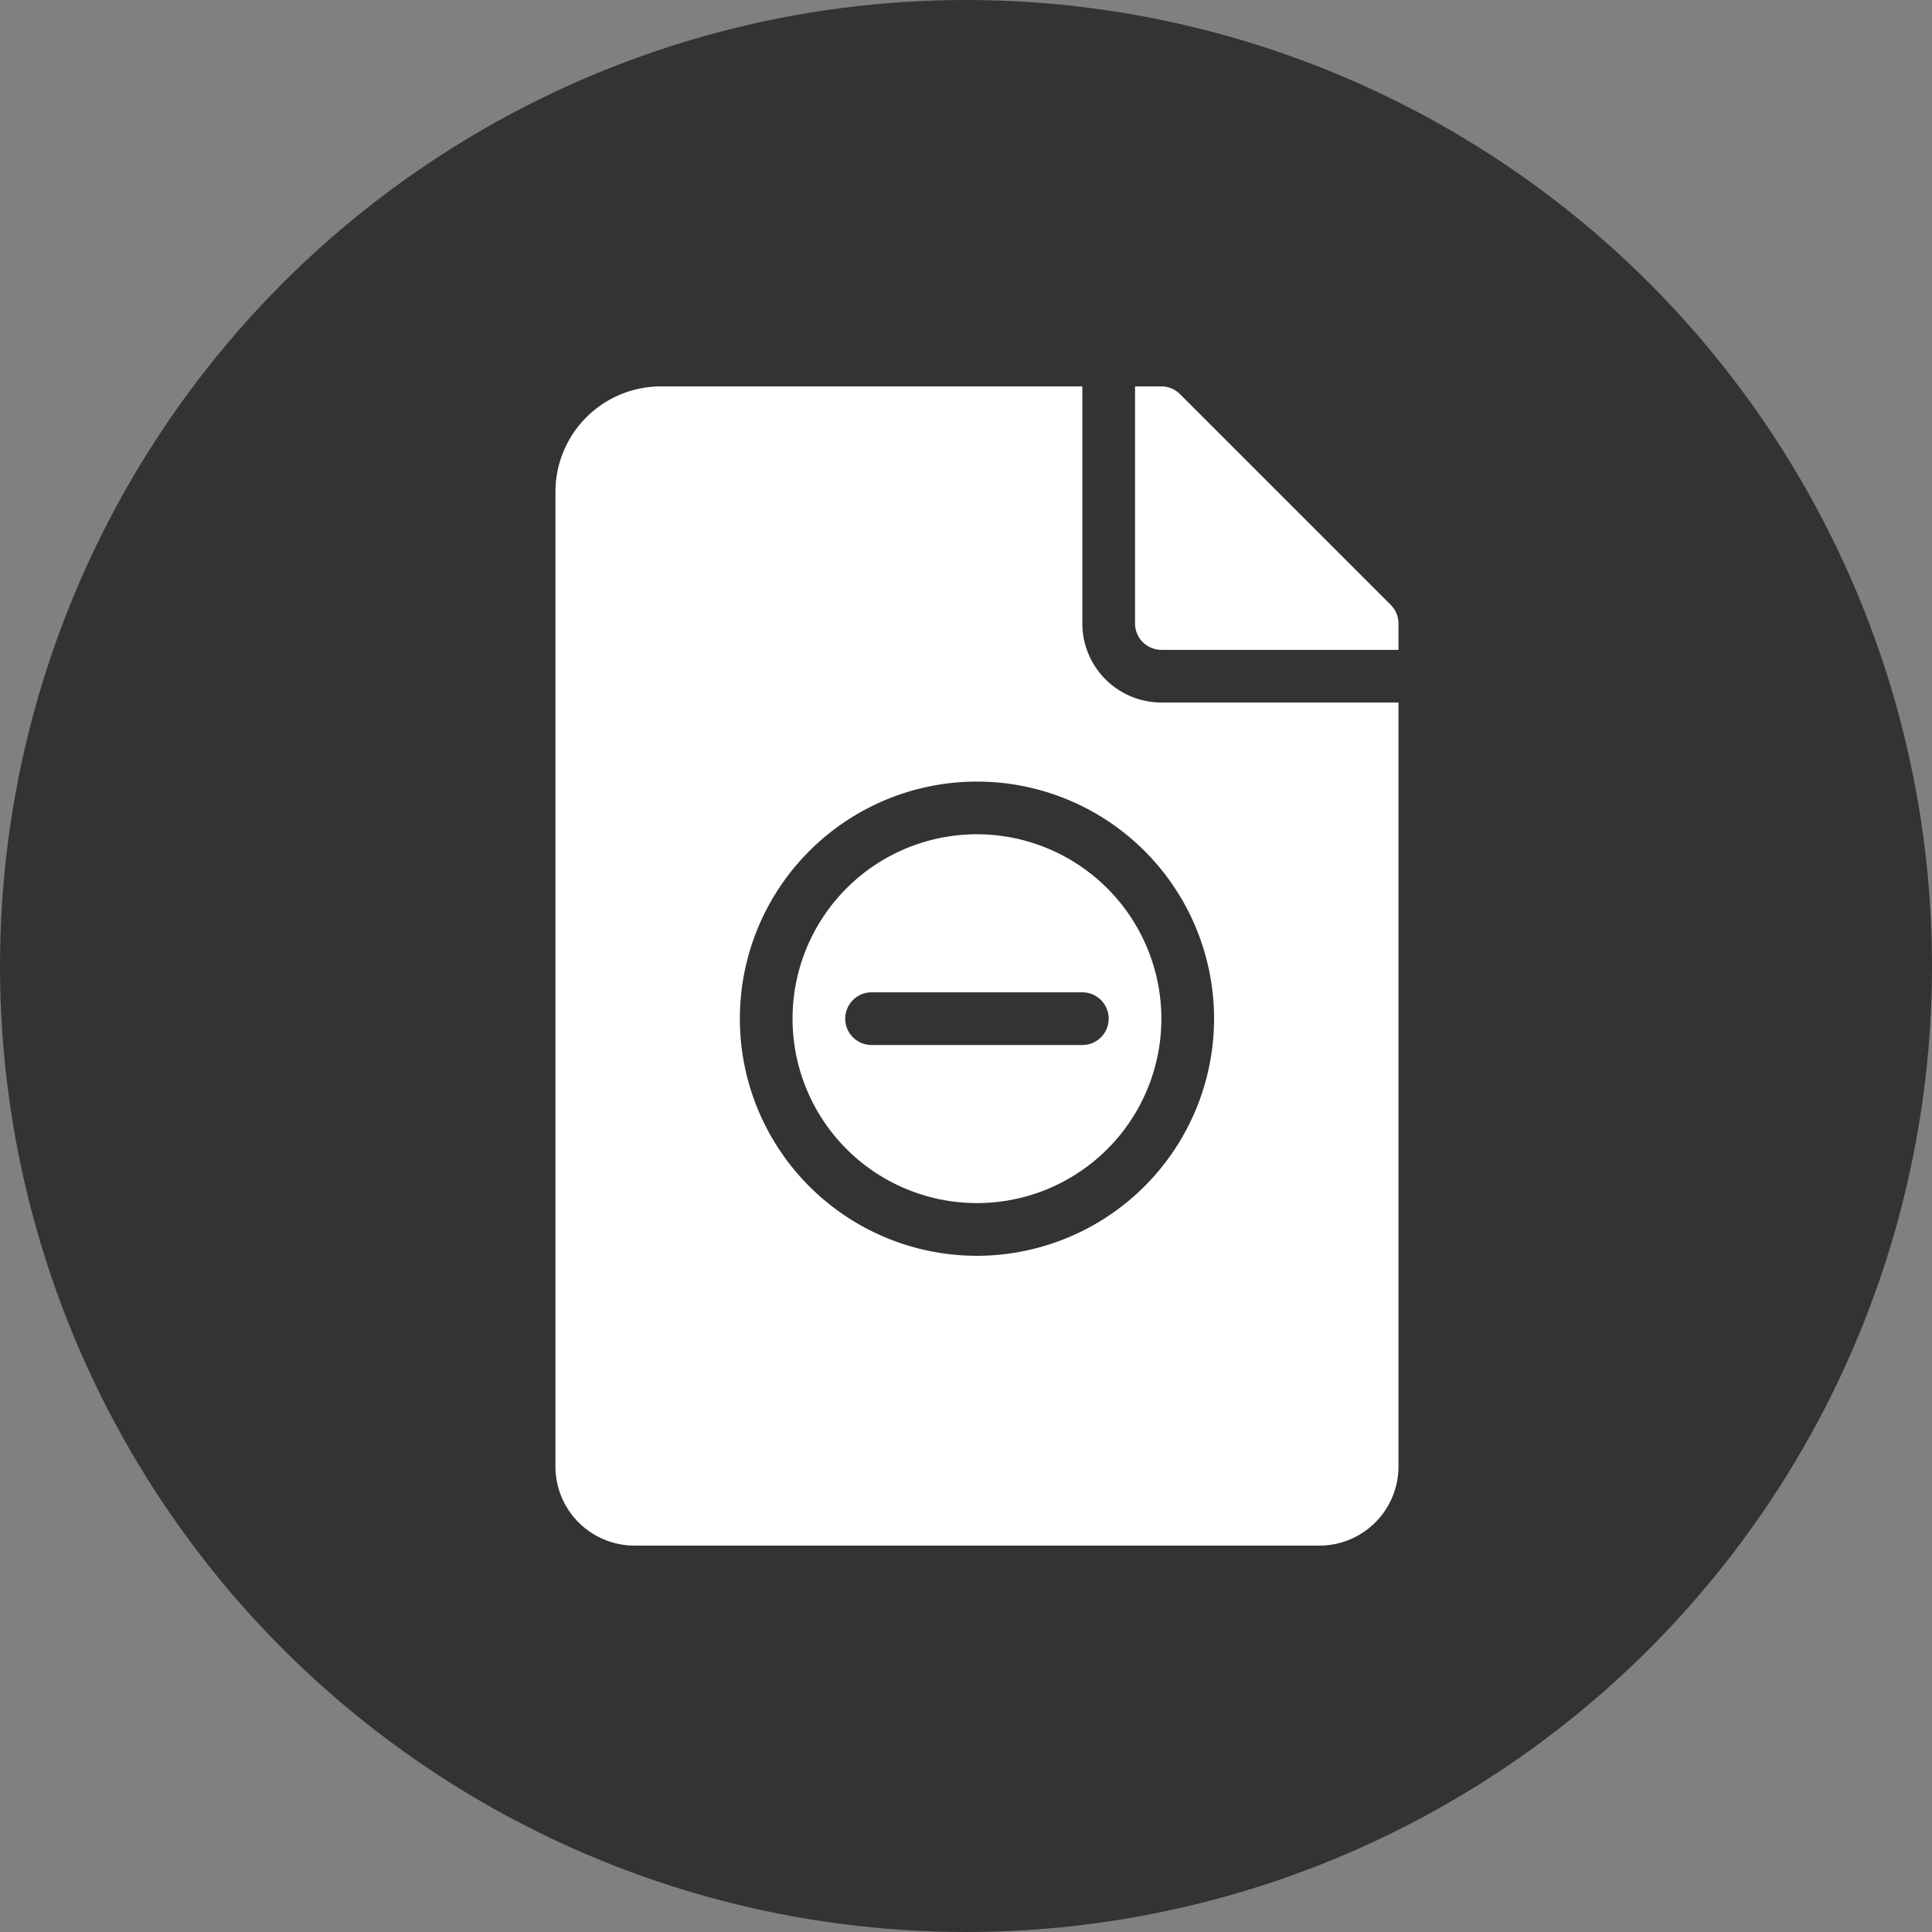
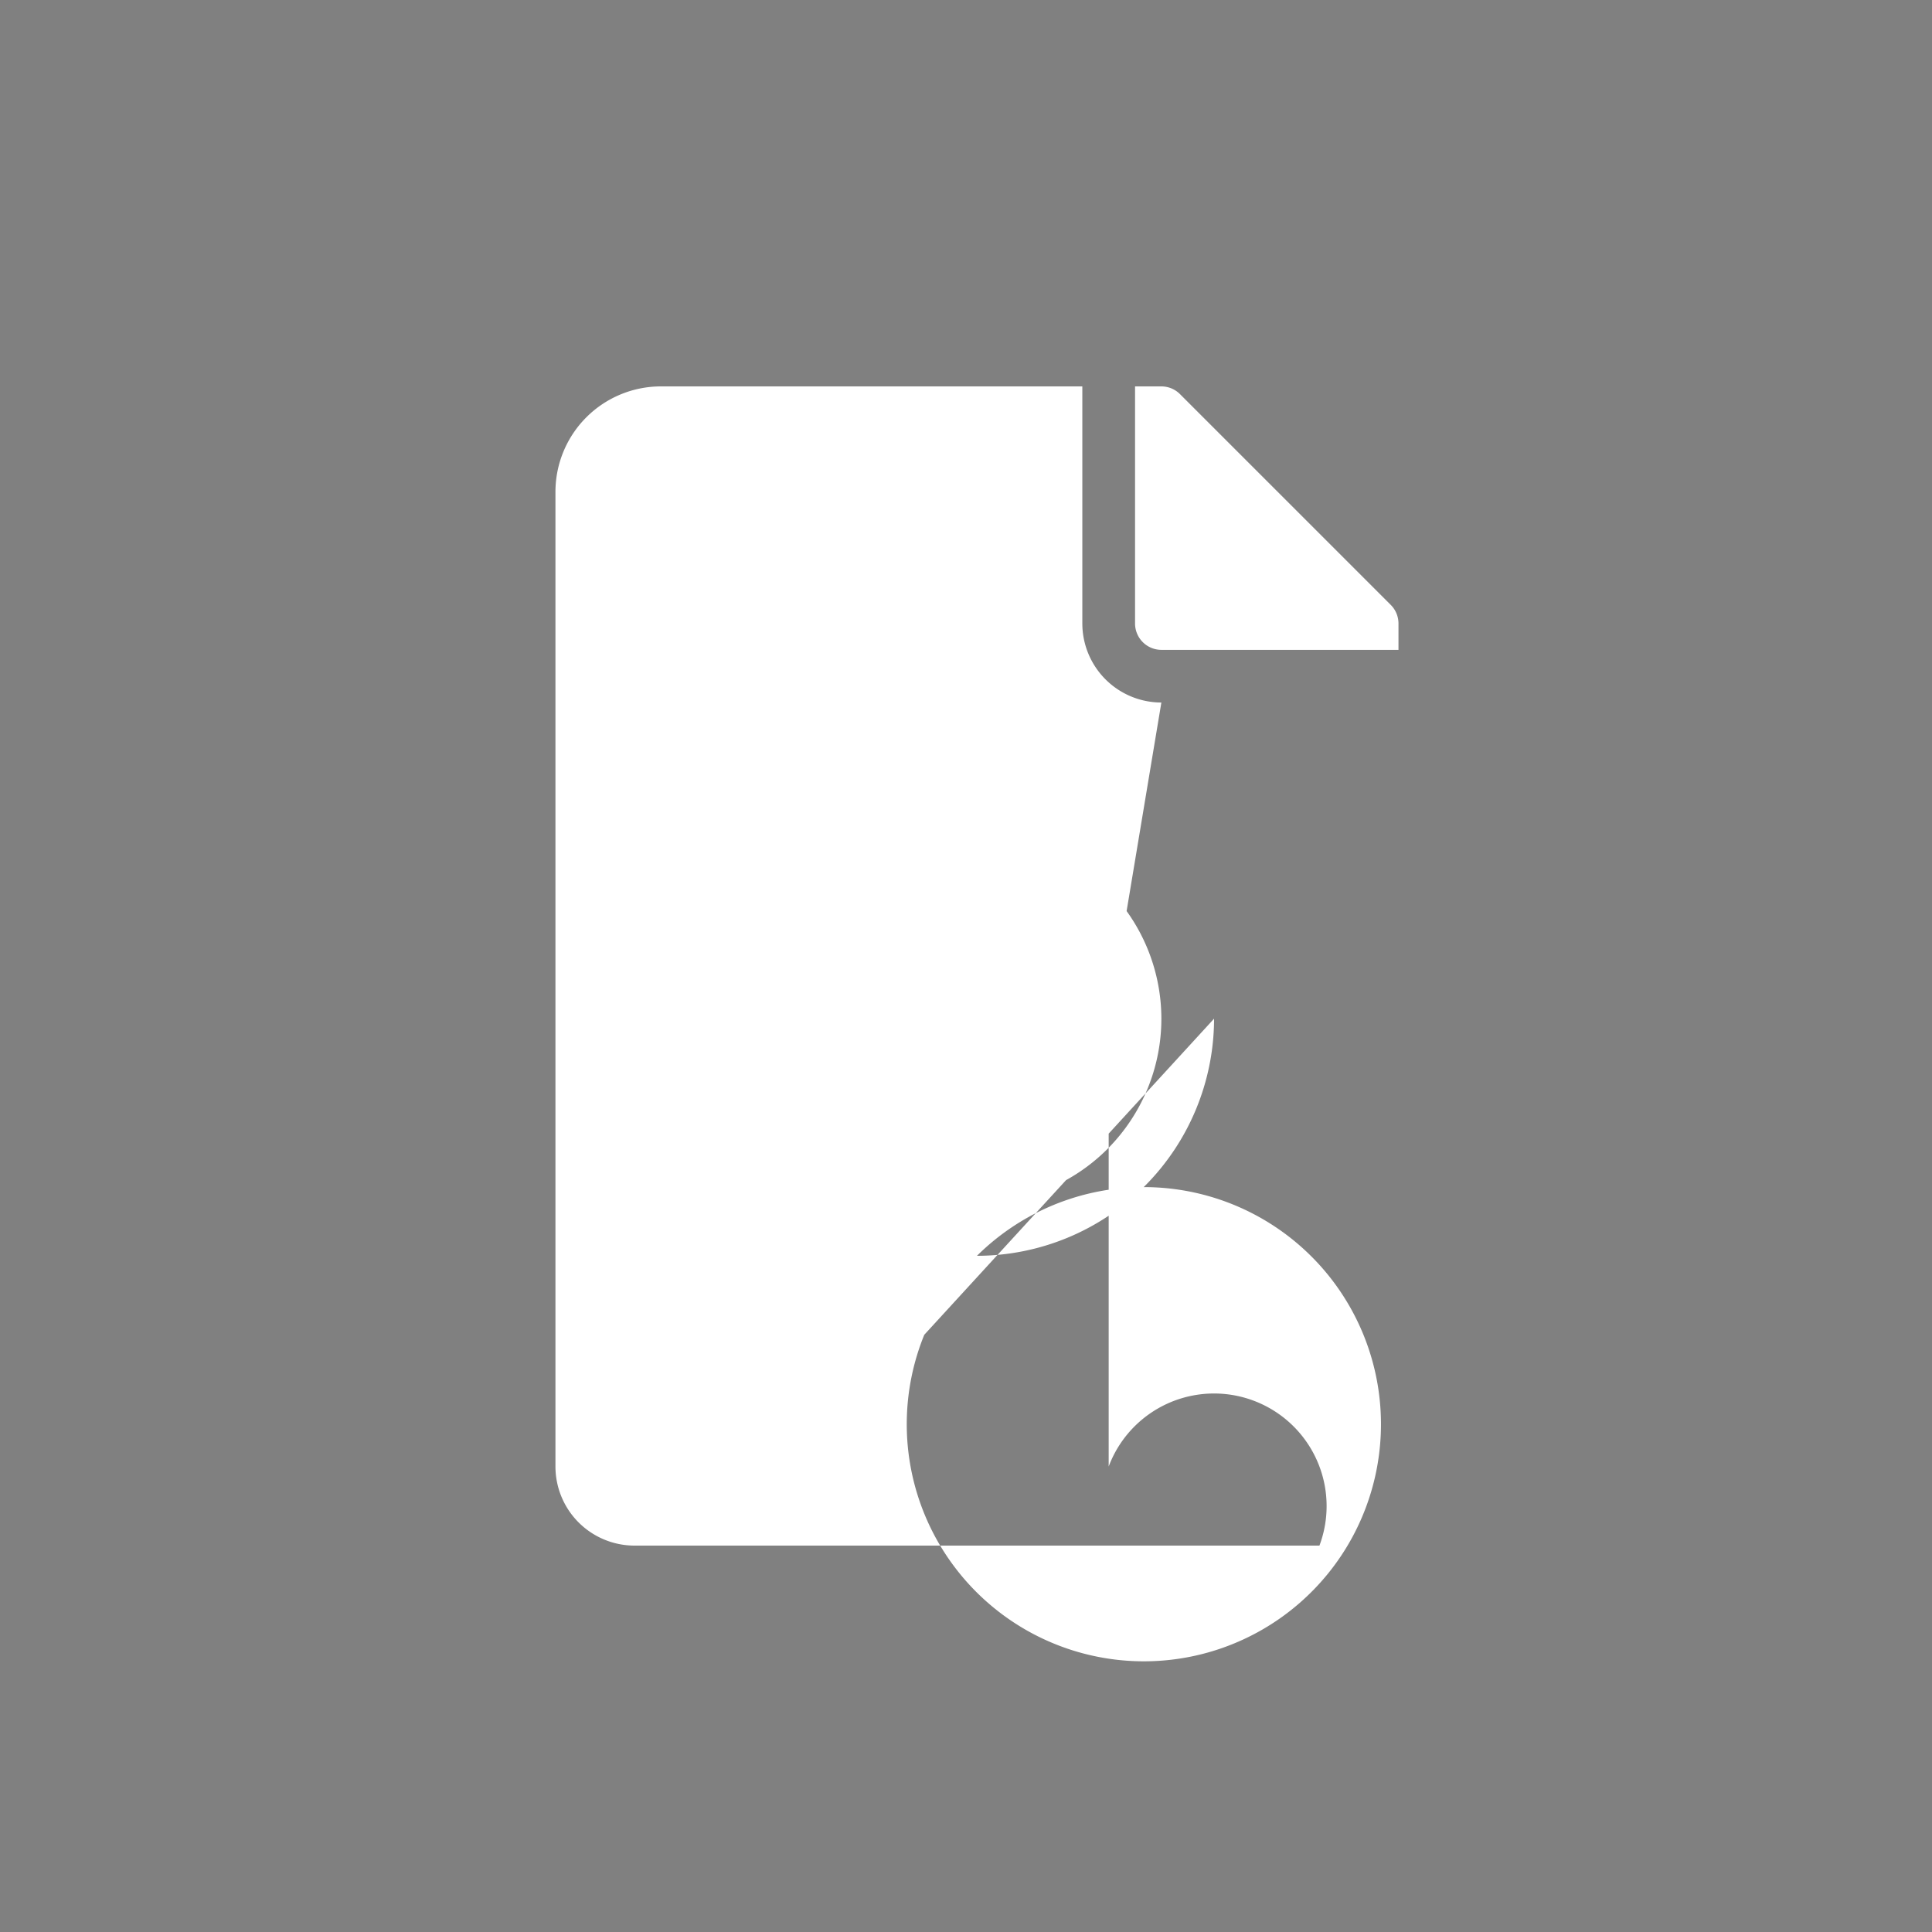
<svg xmlns="http://www.w3.org/2000/svg" width="80" height="80" viewBox="0 0 80 80">
  <rect x="0" y="0" width="80" height="80" fill="#808080" stroke="none" />
  <g transform="translate(-393 -2614)">
-     <circle cx="40" cy="40" r="40" transform="translate(393 2614)" fill="#333" />
-     <path d="M32,2H33.09a1.091,1.091,0,0,1,.771.32l8.727,8.727a1.091,1.091,0,0,1,.32.771v1.091H33.09A1.092,1.092,0,0,1,32,11.818ZM33.09,28.181a7.636,7.636,0,1,1-7.636-7.636A7.645,7.645,0,0,1,33.09,28.181Zm-2.182,0a1.091,1.091,0,0,0-1.091-1.091H21.09a1.091,1.091,0,0,0,0,2.182h8.727A1.091,1.091,0,0,0,30.908,28.181Zm12-13.09V46.725A3.276,3.276,0,0,1,39.635,50H11.273A3.276,3.276,0,0,1,8,46.725V6.363A4.368,4.368,0,0,1,12.363,2H29.817v9.818A3.276,3.276,0,0,0,33.09,15.09Zm-7.636,13.09A9.818,9.818,0,1,0,25.454,38,9.829,9.829,0,0,0,35.272,28.181Z" transform="translate(408 2628)" fill="#fff" />
+     <path d="M32,2H33.09a1.091,1.091,0,0,1,.771.32l8.727,8.727a1.091,1.091,0,0,1,.32.771v1.091H33.09A1.092,1.092,0,0,1,32,11.818ZM33.09,28.181a7.636,7.636,0,1,1-7.636-7.636A7.645,7.645,0,0,1,33.09,28.181Zm-2.182,0a1.091,1.091,0,0,0-1.091-1.091H21.09a1.091,1.091,0,0,0,0,2.182h8.727A1.091,1.091,0,0,0,30.908,28.181ZV46.725A3.276,3.276,0,0,1,39.635,50H11.273A3.276,3.276,0,0,1,8,46.725V6.363A4.368,4.368,0,0,1,12.363,2H29.817v9.818A3.276,3.276,0,0,0,33.09,15.09Zm-7.636,13.09A9.818,9.818,0,1,0,25.454,38,9.829,9.829,0,0,0,35.272,28.181Z" transform="translate(408 2628)" fill="#fff" />
  </g>
</svg>